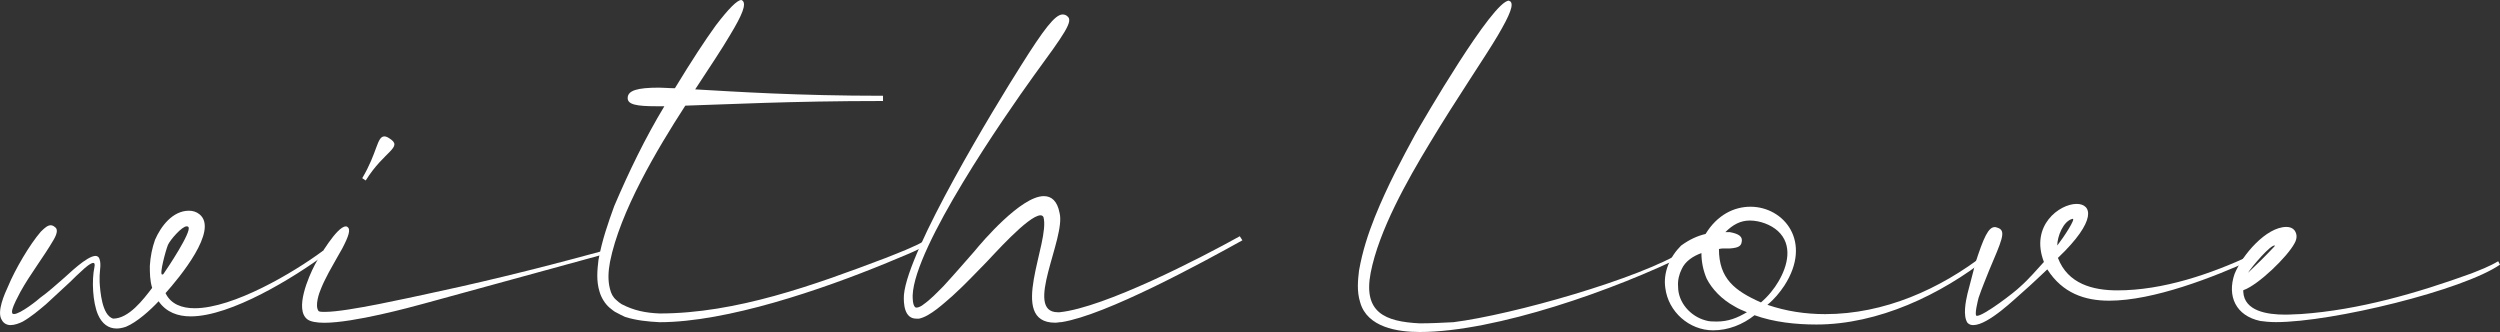
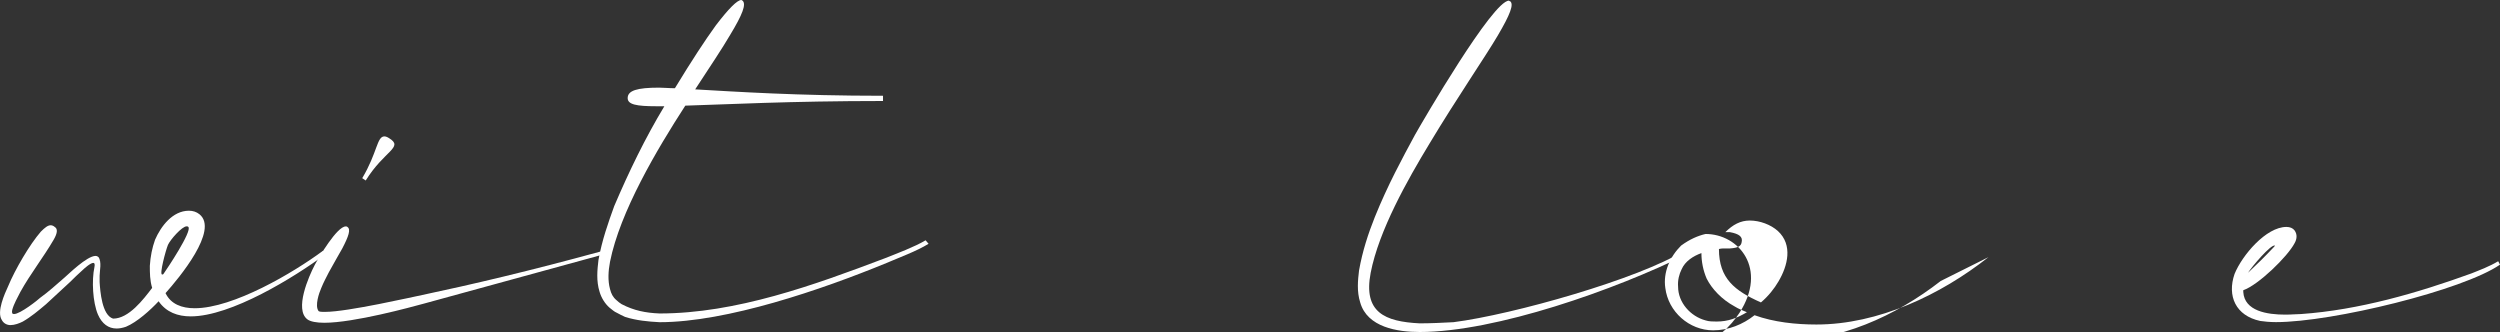
<svg xmlns="http://www.w3.org/2000/svg" version="1.1" id="Ebene_1" x="0px" y="0px" viewBox="0 0 3440.5 456.9" style="enable-background:new 0 0 3440.5 456.9;" xml:space="preserve">
  <rect x="0" y="0" width="3440.5" height="456.9" fill="#333333" stroke="none" />
  <style type="text/css">
	.st0{fill:#FFFFFF;}
</style>
  <g>
    <path class="st0" d="M447.9,349.9c-43.3,32-130,85.5-185.4,85.5c-17.7,0-33.7-5.6-44.2-20.8c-11.2,12-29.7,28.8-45,35.1   c-4.8,1.6-8.8,2.4-12.8,2.4c-11.2,0-20.1-6.4-25.7-19.2c-7.2-16.8-8.8-47.1-4.8-65.5c0.8-4,0-5.6-1.6-5.6c-4,0-12.8,8-14.4,9.6   c-6.4,5.6-12,11.2-17.7,16.8C85,398.6,73.8,409,63.4,418.6c-10.4,8.8-20.9,17.6-32.1,24c-4.8,2.4-11.2,4.8-16.9,4.8   c-4.8,0-9.6-2.4-12-7.2c-7.2-11.2,4-35.9,8.8-46.3c9.6-23.2,29.7-57.5,45-75.1c5.6-5.6,9.6-8.8,13.6-8.8c1.6,0,4,0.8,5.6,2.4   c4,2.4,4,8-1.6,17.6c-14.4,24.7-32.1,47-45.8,71.8c-4,8-8.8,16-11.2,24.8c-0.8,4,0,5.6,2.4,5.6c8.8,0,33.7-20,36.1-22.4   c11.2-8,21.7-17.6,33.7-28c4.8-4,30.5-29.6,42.5-29.6c1.6,0,3.2,0.8,4,1.6c4.8,6.4,1.6,19.2,1.6,25.6v8.8   c0.8,12.8,3.2,45.5,18.5,50.3c21.7,0,41.7-26.4,53.8-42.3c-3.2-10.4-3.2-20.8-3.2-30.4c0.8-12.8,3.2-24.8,7.2-35.9   c8-18.4,24.1-39.9,46.6-39.9c5.6,0,10.4,1.6,14.4,4.8c27.3,21.6-28.1,87.9-46.6,108.6c7.2,15.2,22.5,20.8,40.1,20.8   c53,0,135.7-48.7,176.6-79.1L447.9,349.9z M223.1,377.8c0.8,0,1.6,0,2.4-1.6c4-5.6,39.3-58.3,33.7-63.9c-0.8-0.8-1.6-0.8-2.4-0.8   c-6.4,0-22.5,18.4-25.7,25.6C227.9,345.1,219.1,377.8,223.1,377.8z" />
    <path class="st0" d="M828.4,350.7C732,377,651,399.4,583.5,417.8c-17.7,4.8-96.3,26.4-137.3,26.4c-10.4,0-19.3-1.6-23.3-4.8   c-17.7-13.6,1.6-58.3,10.4-75.1c5.6-10.4,30.5-52.7,42.5-52.7c0.8,0,1.6,0,2.4,0.8c4.8,3.2,1.6,12.8-7.2,29.6   c-4.8,8.8-11.2,19.2-18.5,32.8c-3.2,6.4-7.2,13.6-10.4,21.6c-3.2,7.2-8.8,24-4,31.2c0.8,1.6,4,1.6,9.6,1.6   c30.5,0,121.2-20.8,133.3-23.2c68.2-14.4,149.3-33.5,245.6-59.9L828.4,350.7z M503.3,248.4l-4.8-3.2c20.9-35.1,20.1-57.5,30.5-57.5   c1.6,0,4,0.8,6.4,2.4C556.2,202.9,529,206.9,503.3,248.4z" />
    <path class="st0" d="M1277.9,335.5c-16.9,10.4-39.3,18.4-57.8,26.4c-89.1,36.7-220,81.5-312.3,81.5c-16.1-0.8-32.1-2.4-47.4-7.2   c-4-1.6-8-4-11.2-5.6c-4-1.6-7.2-4.8-10.4-7.2c-6.4-5.6-11.2-13.6-13.6-21.6c-4.8-15.2-3.2-30.4-1.6-43.9   c4.8-27.2,13.6-51.9,21.7-74.3c20.1-47.1,42.5-93.5,69-137.4c-4,0-8,0-11.2,0c-27.3,0-39.3-2.4-39.3-11.2   c0-10.4,12.8-14.4,43.3-14.4c6.4,0,13.6,0.8,21.7,0.8c23.3-38.3,41.7-66.3,56.2-86.3C1002.6,12,1014.6,0,1020.2,0   c0.8,0,0.8,0.8,1.6,0.8c5.6,4.8,0,19.2-16.9,47.1C993.7,67.1,977.6,91,956.7,123c56.2,3.2,139.7,8.8,258.5,8.8v7.2   c-128.4,0-216.7,4.8-272.1,6.4c-39.3,60.7-89.9,146.2-103.6,214.9c-2.4,12.8-3.2,25.6,0,37.5c1.6,6.4,4,11.2,8.8,15.2   c2.4,2.4,4.8,4,7.2,5.6c16.9,8.8,32.9,12,52.2,12.8c105.2,0,212.7-39.1,309.9-75.9c16.1-6.4,41.7-16,56.2-24.8L1277.9,335.5z" />
-     <path class="st0" d="M1709.8,330.7c-54.6,30.4-187.8,103-248.9,112.6c-3.2,0-5.6,0.8-8.8,0.8c-66.6,0-6.4-111-16.1-145.4   c-0.8-1.6-2.4-2.4-4-2.4c-16.9,0-67.4,57.5-74.7,64.7c-12.8,12.8-27.3,28.8-46.6,46.3c-11.2,9.6-30.5,28-45.8,31.2   c-1.6,0-2.4,0-4,0c-16.1,0-17.7-20-16.9-32.8c5.6-62.3,125.2-258.8,160.6-314.7c32.1-51.1,47.4-71.1,57.8-71.1   c2.4,0,4.8,0.8,6.4,2.4c8.8,6.4-3.2,23.2-45.8,81.5c-40.9,56.7-164.6,235.6-167,302.7c0,4,0,12.8,3.2,16c0.8,0.8,1.6,0.8,2.4,0.8   c2.4,0,7.2-2.4,8.8-4c10.4-7.2,19.3-16.8,28.1-25.6c16.9-18.4,30.5-34.3,42.5-47.9c10.4-12.8,64.2-75.9,95.5-75.9   c10.4,0,18.5,6.4,21.7,23.2c8.8,34.3-49.8,136.6-2.4,136.6c0.8,0,1.6,0,2.4,0c61.8-6.4,193.5-74.3,248-104.6L1709.8,330.7z" />
    <path class="st0" d="M2321.5,349.9c-97.9,48.7-263.3,107-367.7,107c-30.5,0-72.2-6.4-81.9-40.7c-4.8-15.2-3.2-30.4-1.6-43.9   c4.8-27.2,12.8-51.1,21.7-73.5c17.7-43.9,37.7-80.7,55.4-113.4C1957.8,167,2054.2,0.9,2076.6,0.9c0,0,0.8,0.8,1.6,0.8   c5.6,4,0,18.4-16.9,47.1c-16.9,28.8-57,87.1-93.9,148.6c-30.5,50.3-69.8,119.8-81.1,178.1c-10.4,54.3,19.3,67.1,67.4,69.5   c15.3,0,31.3-0.8,46.6-1.6c81.9-10.4,256.1-59.9,317.1-98.2L2321.5,349.9z" />
-     <path class="st0" d="M2736.5,353.9c-65.8,51.9-151.7,92.7-236.8,92.7c-28.1,0-58.6-3.2-85.1-12.8c-16.1,12.8-36.1,20.8-57,20.8   c-32.9,0-61.8-25.6-65.8-58.3c-3.2-21.6,6.4-43.1,21.7-58.3c12-8.8,23.3-13.6,33.7-16c16.1-26.4,39.3-37.5,61.8-37.5   c45.8,0,85.9,47.9,46.6,108.6c-6.4,9.6-13.6,18.4-23.3,26.4c25.7,8.8,52.2,12.8,79.5,12.8c81.1,0,158.1-34.3,220.8-83.1   L2736.5,353.9z M2309.4,394.6c0,21.6,16.9,40.7,37.7,46.3c4.8,1.6,10.4,1.6,15.3,1.6c16.1,0,28.1-4.8,41.7-12.8   c-5.6-2.4-12-4.8-16.9-8c-17.7-9.6-31.3-24-38.5-38.3c-4.8-11.2-7.2-23.2-7.2-35.1c-11.2,4-22.5,11.2-27.3,22.4   C2311,377,2308.6,385.8,2309.4,394.6z M2408.1,303.5c-12.8,0-23.3,5.6-33.7,16c2.4,0,4.8,0,6.4,0c12.8,2.4,17.7,6.4,16.1,13.6   c-0.8,5.6-4.8,8-16.1,8.8c-2.4,0-4.8,0-7.2,0s-4.8,0-8,0.8c0,40.7,21.7,57.5,57.8,73.5c10.4-8.8,18.5-19.2,24.1-28.8   c12.8-21.6,20.1-50.3-0.8-69.5C2437,309.1,2421.8,303.5,2408.1,303.5z" />
-     <path class="st0" d="M3101.7,356.3c-56.2,25.6-138.1,57.5-199.1,57.5c-33.7,0-64.2-10.4-85.1-43.1c-10.4,9.6-20.9,20-32.9,30.4   c-10.4,8.8-48.2,46.3-69,46.3c-3.2,0-5.6-0.8-8-3.2c-6.4-9.6-2.4-29.6,0-39.9c4-16,8-29.6,10.4-40.7c12-37.5,18.5-51.1,27.3-51.1   c1.6,0,3.2,0.8,5.6,1.6c9.6,4.8,4,16.8-13.6,58.3c-4,10.4-9.6,23.2-14.4,37.5c-0.8,3.2-6.4,24.8-2.4,24.8   c9.6,0,52.2-32.7,59.4-39.9c12.8-11.2,23.3-24,32.9-34.3c-19.3-50.3,21.7-79.9,45-79.9c20.9,0,28.9,22.4-25.7,74.3   c13.6,35.9,48.2,44.7,81.9,44.7c62.6,0,128.4-22.4,184.6-48.7L3101.7,356.3z M2831.2,337.9c8.8-11.2,26.5-38.3,20.9-36.7   C2839.2,304.3,2831.2,325.9,2831.2,337.9z" />
+     <path class="st0" d="M2736.5,353.9c-65.8,51.9-151.7,92.7-236.8,92.7c-28.1,0-58.6-3.2-85.1-12.8c-16.1,12.8-36.1,20.8-57,20.8   c-32.9,0-61.8-25.6-65.8-58.3c-3.2-21.6,6.4-43.1,21.7-58.3c12-8.8,23.3-13.6,33.7-16c45.8,0,85.9,47.9,46.6,108.6c-6.4,9.6-13.6,18.4-23.3,26.4c25.7,8.8,52.2,12.8,79.5,12.8c81.1,0,158.1-34.3,220.8-83.1   L2736.5,353.9z M2309.4,394.6c0,21.6,16.9,40.7,37.7,46.3c4.8,1.6,10.4,1.6,15.3,1.6c16.1,0,28.1-4.8,41.7-12.8   c-5.6-2.4-12-4.8-16.9-8c-17.7-9.6-31.3-24-38.5-38.3c-4.8-11.2-7.2-23.2-7.2-35.1c-11.2,4-22.5,11.2-27.3,22.4   C2311,377,2308.6,385.8,2309.4,394.6z M2408.1,303.5c-12.8,0-23.3,5.6-33.7,16c2.4,0,4.8,0,6.4,0c12.8,2.4,17.7,6.4,16.1,13.6   c-0.8,5.6-4.8,8-16.1,8.8c-2.4,0-4.8,0-7.2,0s-4.8,0-8,0.8c0,40.7,21.7,57.5,57.8,73.5c10.4-8.8,18.5-19.2,24.1-28.8   c12.8-21.6,20.1-50.3-0.8-69.5C2437,309.1,2421.8,303.5,2408.1,303.5z" />
    <path class="st0" d="M3440.5,364.2c-50.6,35.1-230.4,79.1-308.3,79.1c-8.8,0-16.1-0.8-21.7-1.6c-33.7-7.2-45.8-34.3-35.3-64.7   c10.4-25.6,43.3-64.7,71.4-64.7c4.8,0,8.8,1.6,11.2,4.8c4,5.6,3.2,12,0,17.6c-9.6,18.4-49.8,57.5-70.6,64.7c0,0.8,0,1.6,0,2.4   c1.6,26.4,32.9,31.2,57.8,31.2c8.8,0,16.1-0.8,21.7-0.8c79.5-5.6,159.7-28.8,234.4-55.9c12-4.8,24.9-9.6,36.9-16.8L3440.5,364.2z    M3093.7,375.4c12-11.2,24.1-23.2,35.3-35.1c0,0,2.4-2.4,1.6-2.4C3125,336.3,3099.3,366.6,3093.7,375.4z" />
  </g>
</svg>